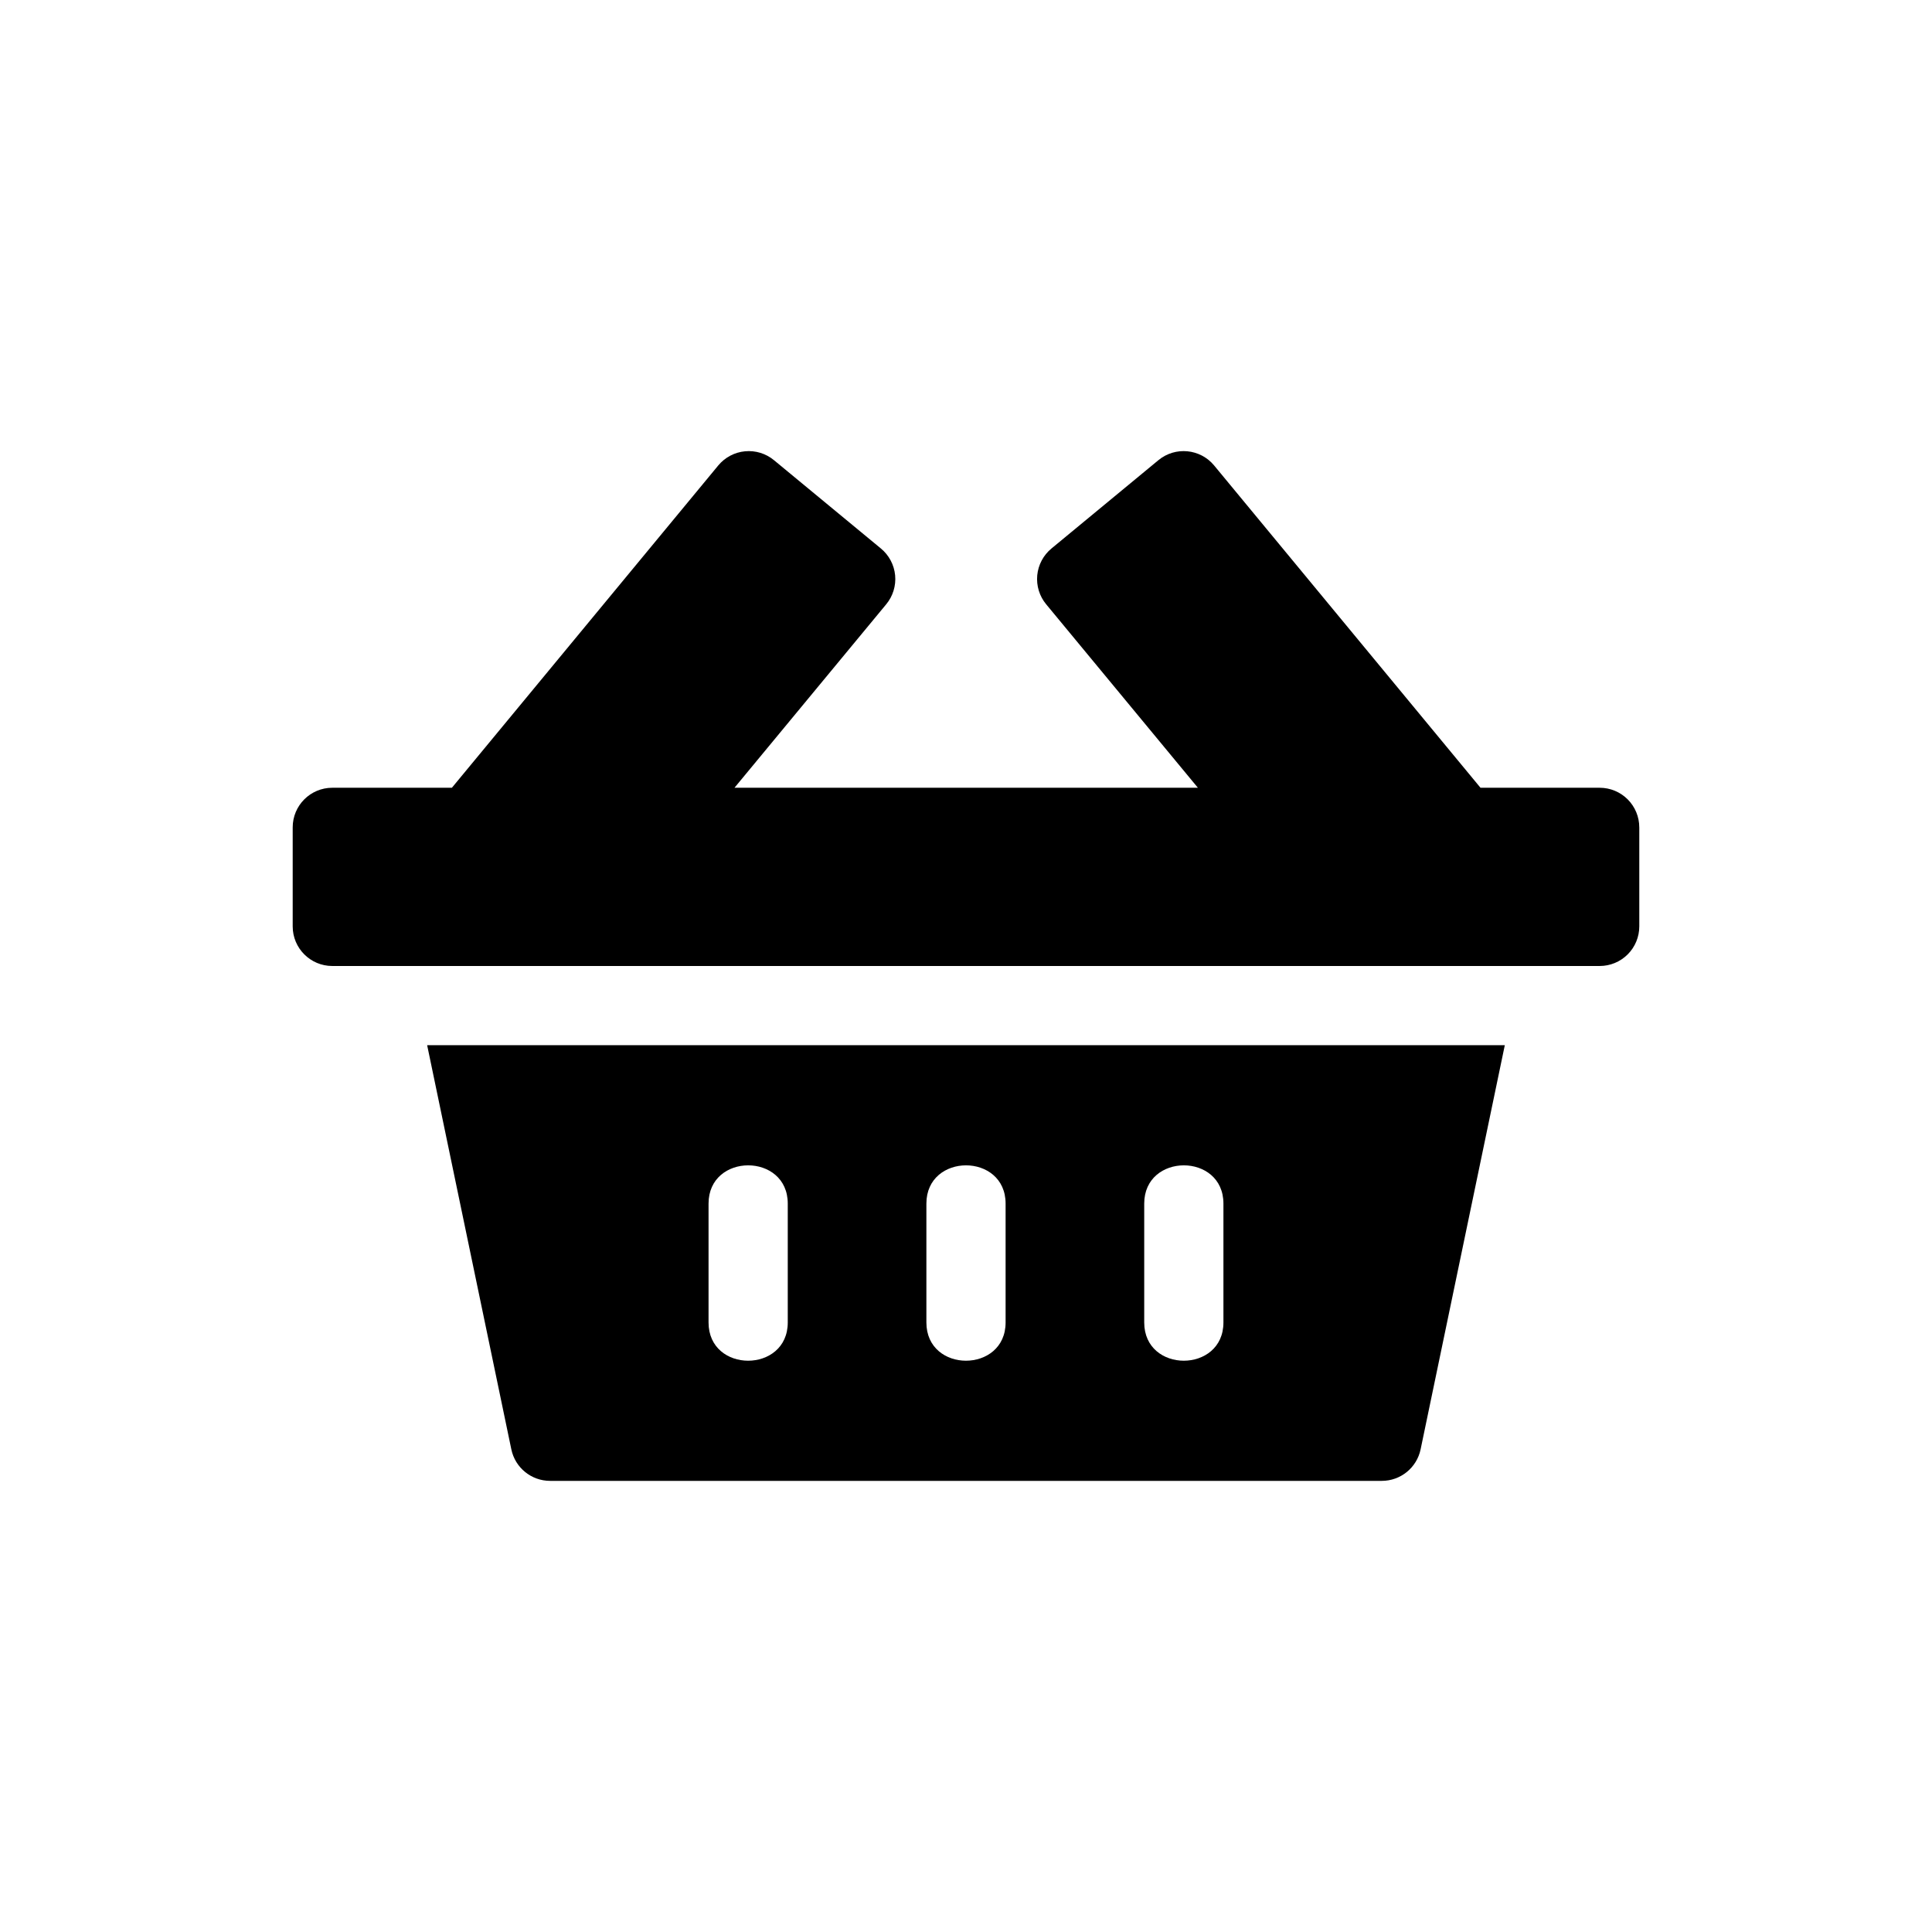
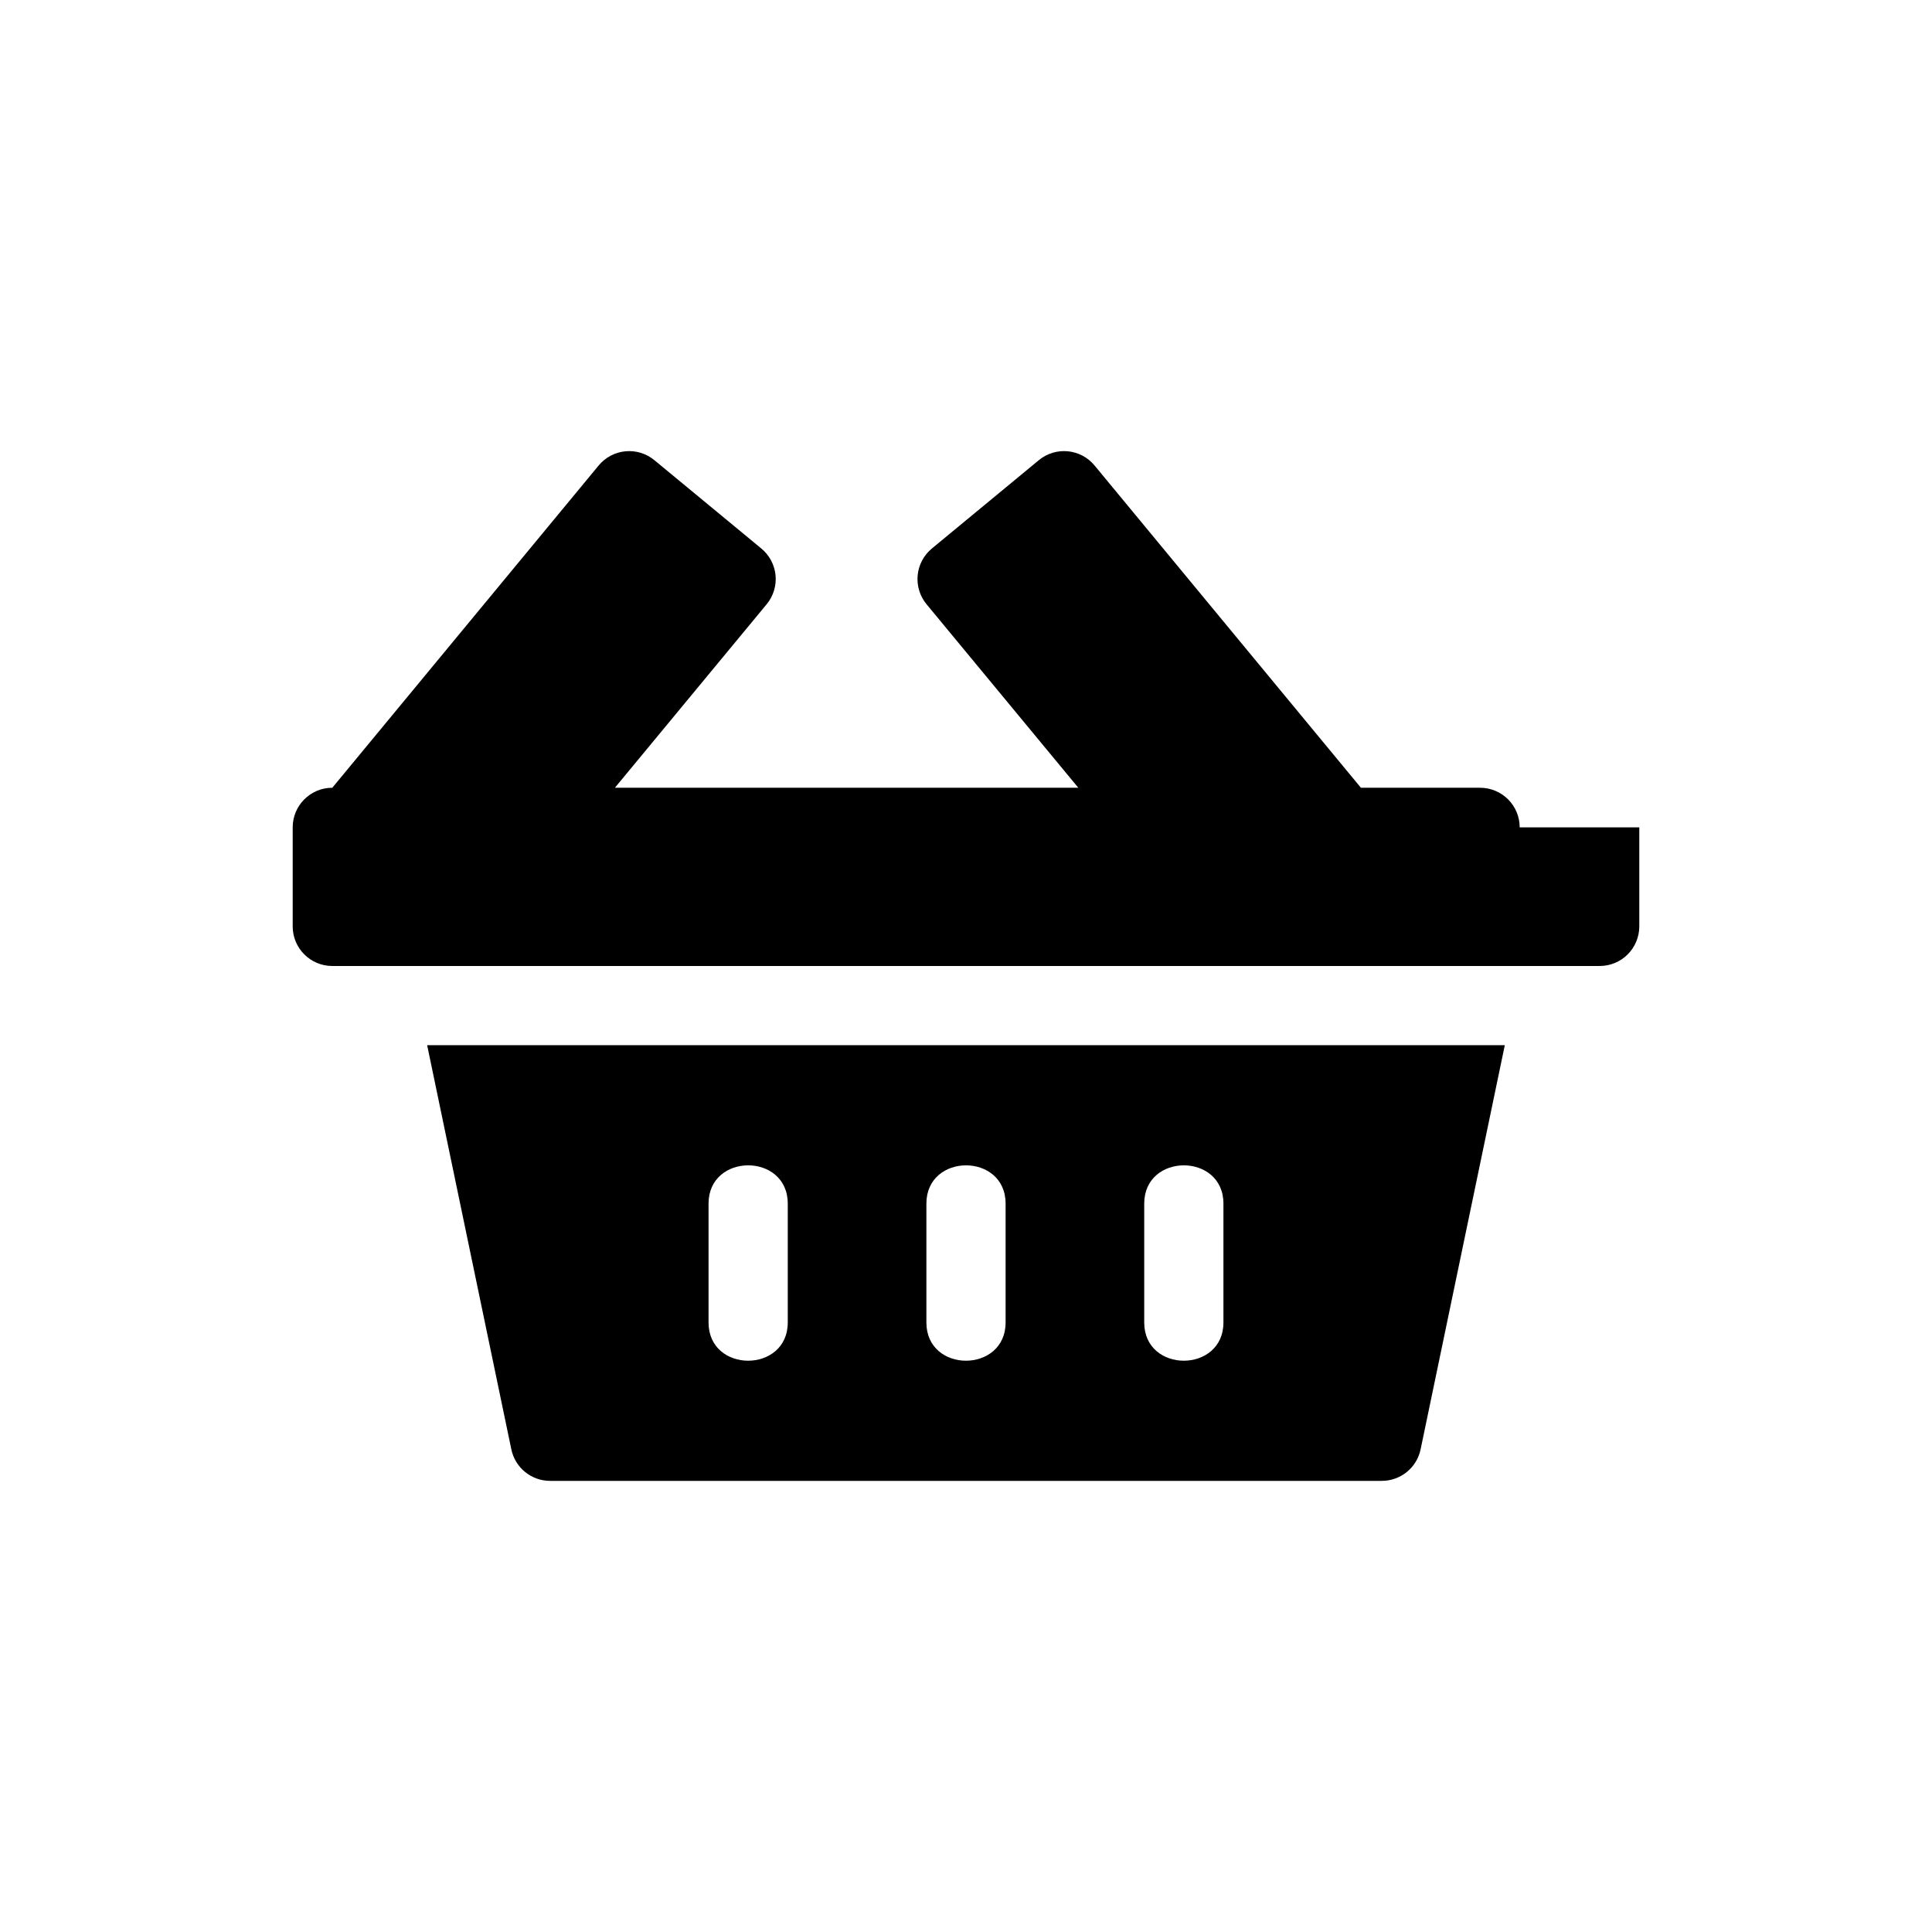
<svg xmlns="http://www.w3.org/2000/svg" fill="#000000" width="800px" height="800px" version="1.1" viewBox="144 144 512 512">
-   <path d="m578.43 363.26v26.242c0 2.781-1.105 5.453-3.074 7.422s-4.637 3.074-7.422 3.074h-335.87c-5.797 0-10.496-4.699-10.496-10.496v-26.242c0-5.797 4.699-10.496 10.496-10.496h31.691l70.586-85.406c1.77-2.144 4.324-3.5 7.094-3.762 2.769-0.266 5.531 0.582 7.676 2.356l28.34 23.406c2.148 1.773 3.504 4.328 3.769 7.098 0.262 2.773-0.586 5.539-2.363 7.684l-40.211 48.625h122.81l-40.211-48.625c-1.777-2.144-2.625-4.91-2.363-7.684 0.266-2.769 1.621-5.324 3.769-7.098l28.34-23.406c4.469-3.691 11.082-3.059 14.773 1.406l70.586 85.406h31.582c2.785 0 5.453 1.105 7.422 3.074s3.074 4.641 3.074 7.422zm-321.23 57.73h285.59l-22.312 107.1c-1.016 4.867-5.305 8.355-10.277 8.355h-220.42c-4.973 0-9.262-3.488-10.273-8.355zm190.03 73.469c0 13.539 20.992 13.512 20.992 0v-31.484c0-13.539-20.992-13.516-20.992 0zm-57.727 0c0 13.539 20.992 13.512 20.992 0v-31.484c0-13.539-20.992-13.516-20.992 0zm-57.73 0c0 13.539 20.992 13.512 20.992 0v-31.484c0-13.539-20.992-13.516-20.992 0z" />
+   <path d="m578.43 363.26v26.242c0 2.781-1.105 5.453-3.074 7.422s-4.637 3.074-7.422 3.074h-335.87c-5.797 0-10.496-4.699-10.496-10.496v-26.242c0-5.797 4.699-10.496 10.496-10.496l70.586-85.406c1.77-2.144 4.324-3.5 7.094-3.762 2.769-0.266 5.531 0.582 7.676 2.356l28.34 23.406c2.148 1.773 3.504 4.328 3.769 7.098 0.262 2.773-0.586 5.539-2.363 7.684l-40.211 48.625h122.81l-40.211-48.625c-1.777-2.144-2.625-4.91-2.363-7.684 0.266-2.769 1.621-5.324 3.769-7.098l28.34-23.406c4.469-3.691 11.082-3.059 14.773 1.406l70.586 85.406h31.582c2.785 0 5.453 1.105 7.422 3.074s3.074 4.641 3.074 7.422zm-321.23 57.73h285.59l-22.312 107.1c-1.016 4.867-5.305 8.355-10.277 8.355h-220.42c-4.973 0-9.262-3.488-10.273-8.355zm190.03 73.469c0 13.539 20.992 13.512 20.992 0v-31.484c0-13.539-20.992-13.516-20.992 0zm-57.727 0c0 13.539 20.992 13.512 20.992 0v-31.484c0-13.539-20.992-13.516-20.992 0zm-57.73 0c0 13.539 20.992 13.512 20.992 0v-31.484c0-13.539-20.992-13.516-20.992 0z" />
</svg>